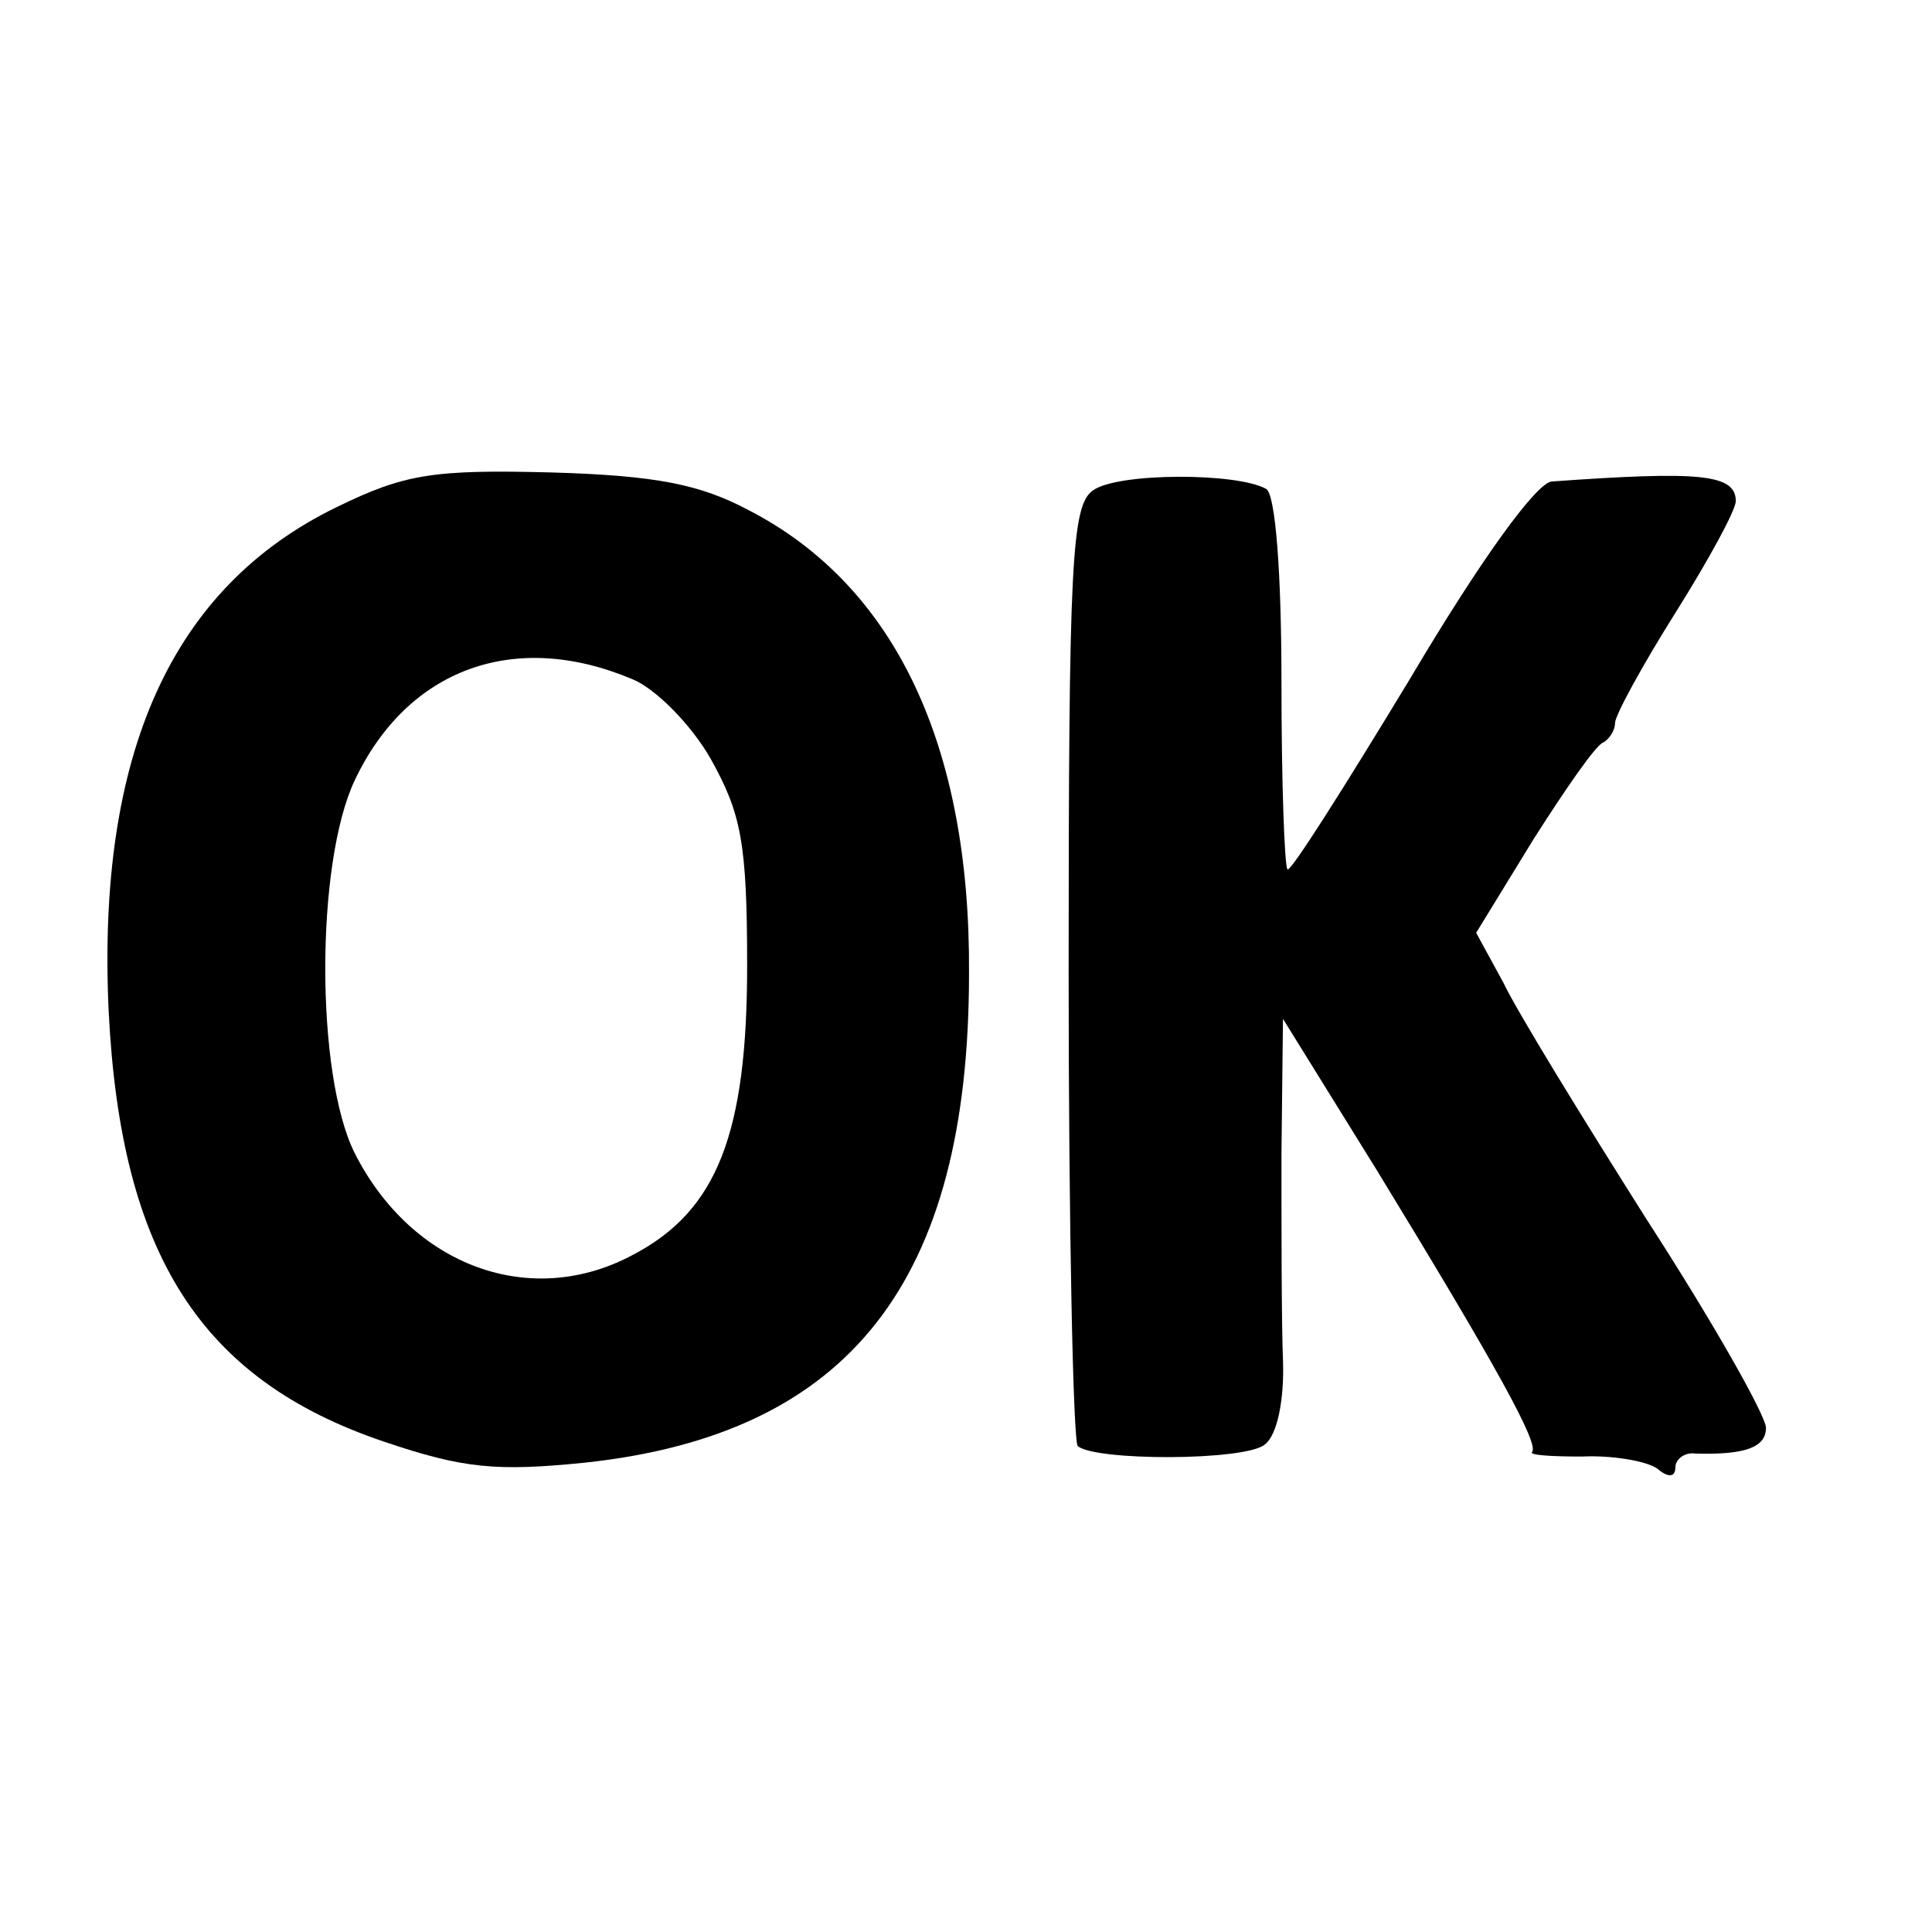
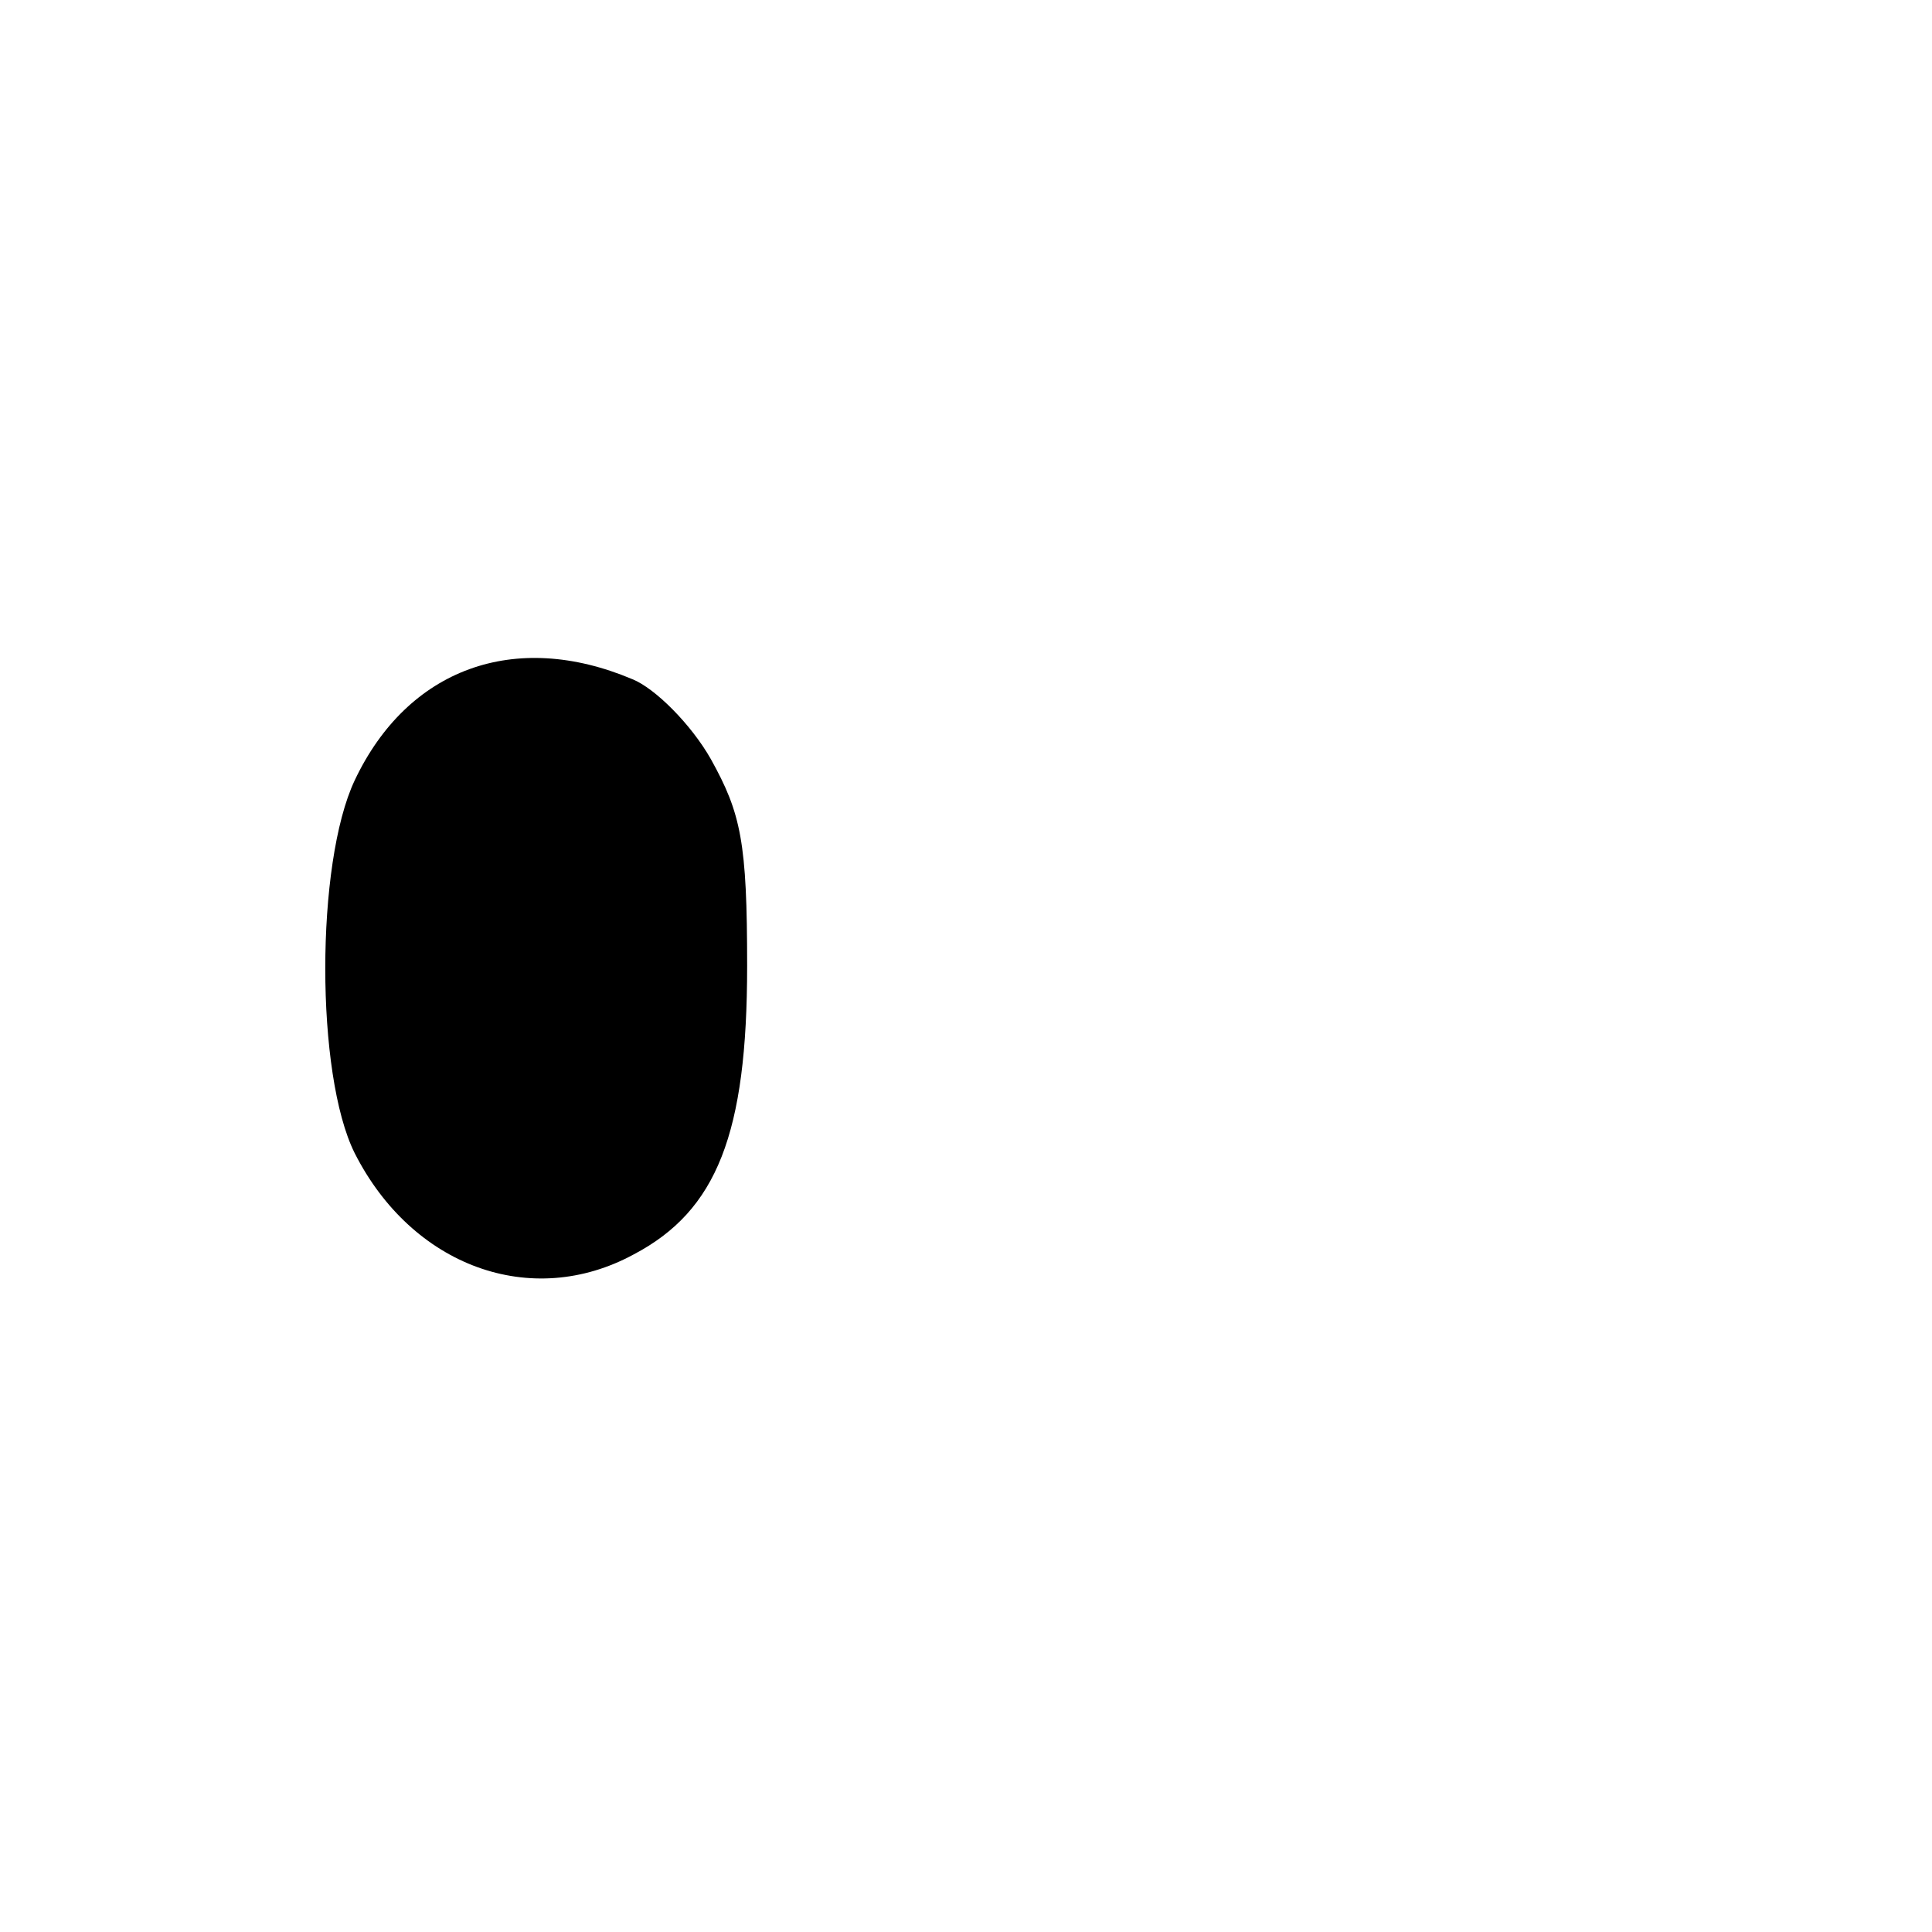
<svg xmlns="http://www.w3.org/2000/svg" version="1.0" width="128pt" height="128pt" viewBox="0 0 128 128" preserveAspectRatio="xMidYMid meet">
  <g transform="translate(0,128) scale(0.1,-0.1)" fill="#000000" stroke="none">
-     <path d="M223 944 c-109 -53 -159 -163 -151 -334 8 -161 61 -244 182 -285 53 -18 75 -20 134 -14 175 19 254 120 254 324 1 151 -49 257 -146 307 -32 17 -61 23 -131 25 -78 2 -97 -1 -142 -23z m196 -114 c15 -6 39 -30 52 -53 20 -36 24 -55 24 -137 0 -111 -20 -162 -75 -191 -68 -37 -147 -8 -185 67 -26 52 -26 192 0 247 35 74 106 100 184 67z" />
-     <path d="M724 955 c-14 -10 -16 -47 -16 -319 0 -169 3 -310 6 -314 11 -10 111 -10 124 1 8 6 13 29 12 56 -1 25 -1 87 -1 136 l1 90 62 -100 c80 -131 108 -182 103 -187 -2 -2 12 -3 33 -3 20 1 43 -3 50 -8 7 -6 12 -6 12 1 0 5 6 10 13 9 33 -1 47 4 47 17 0 8 -35 70 -79 138 -43 68 -86 138 -95 157 l-18 33 38 62 c21 33 41 62 46 64 4 2 8 8 8 13 0 5 18 38 40 73 22 35 40 68 40 74 0 18 -24 20 -122 13 -10 -1 -46 -50 -94 -131 -43 -71 -79 -128 -81 -126 -2 2 -4 58 -4 124 0 73 -4 124 -10 128 -19 11 -99 11 -115 -1z" />
+     <path d="M223 944 z m196 -114 c15 -6 39 -30 52 -53 20 -36 24 -55 24 -137 0 -111 -20 -162 -75 -191 -68 -37 -147 -8 -185 67 -26 52 -26 192 0 247 35 74 106 100 184 67z" />
  </g>
</svg>